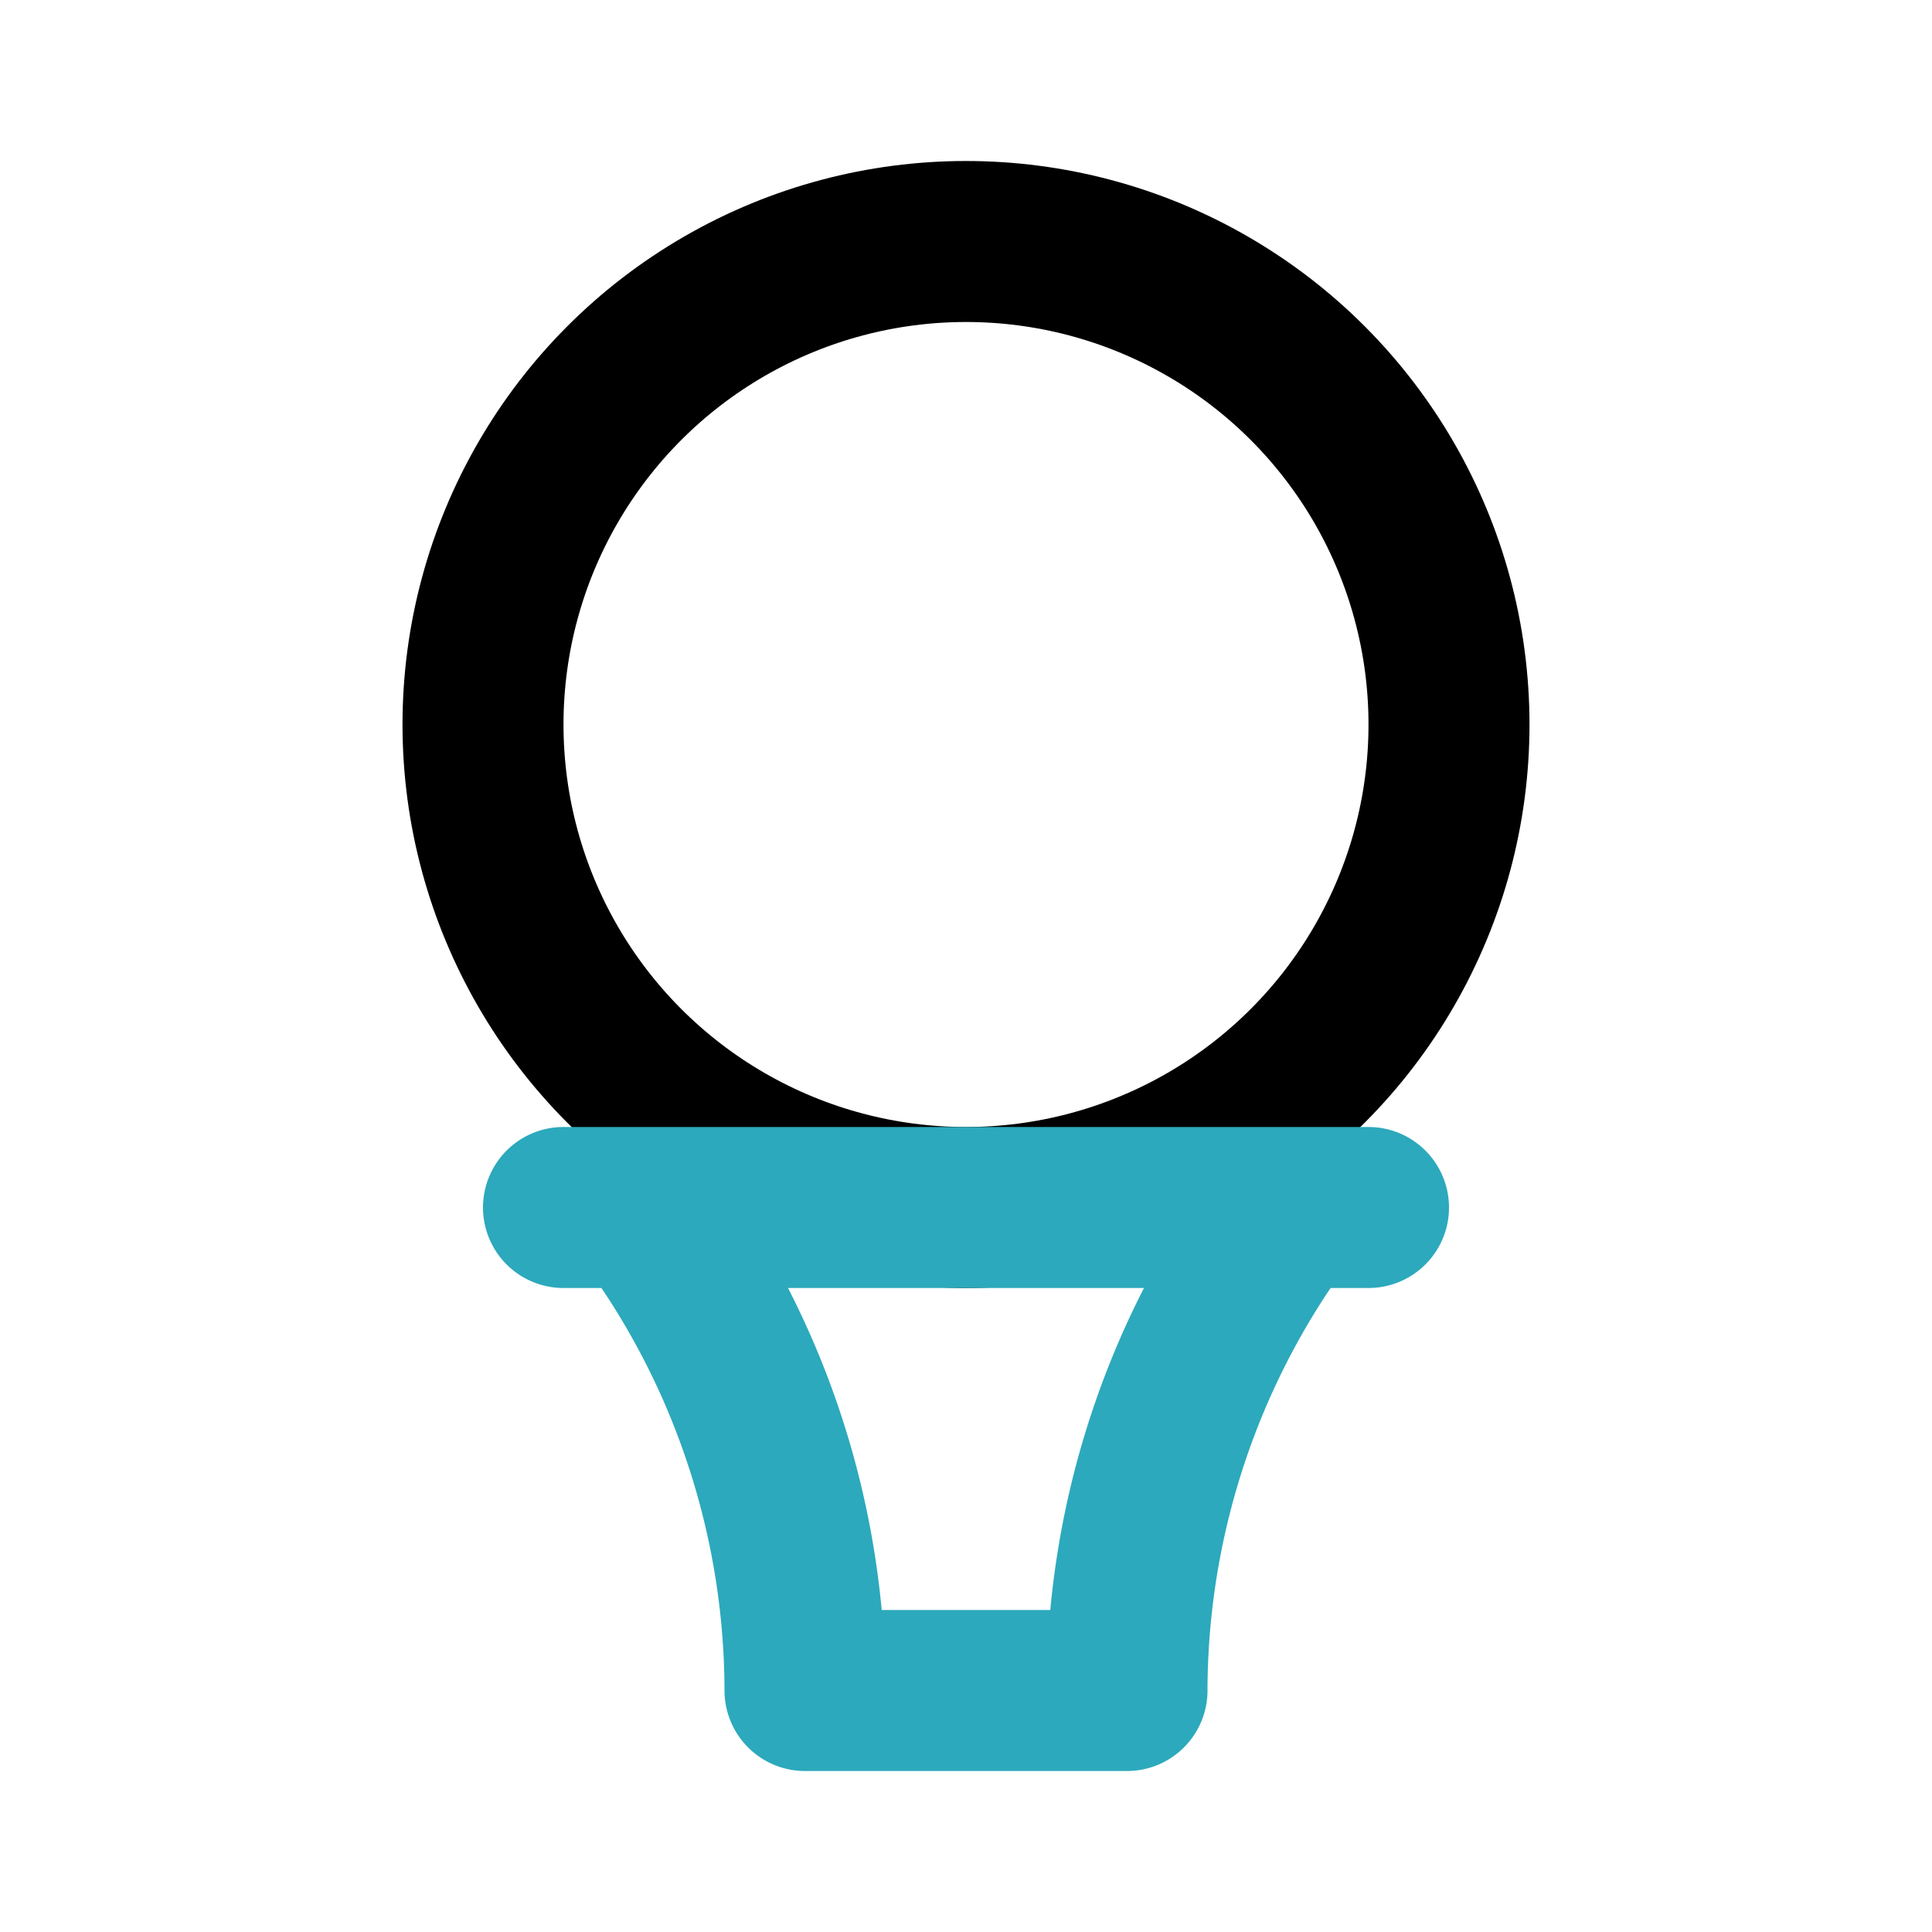
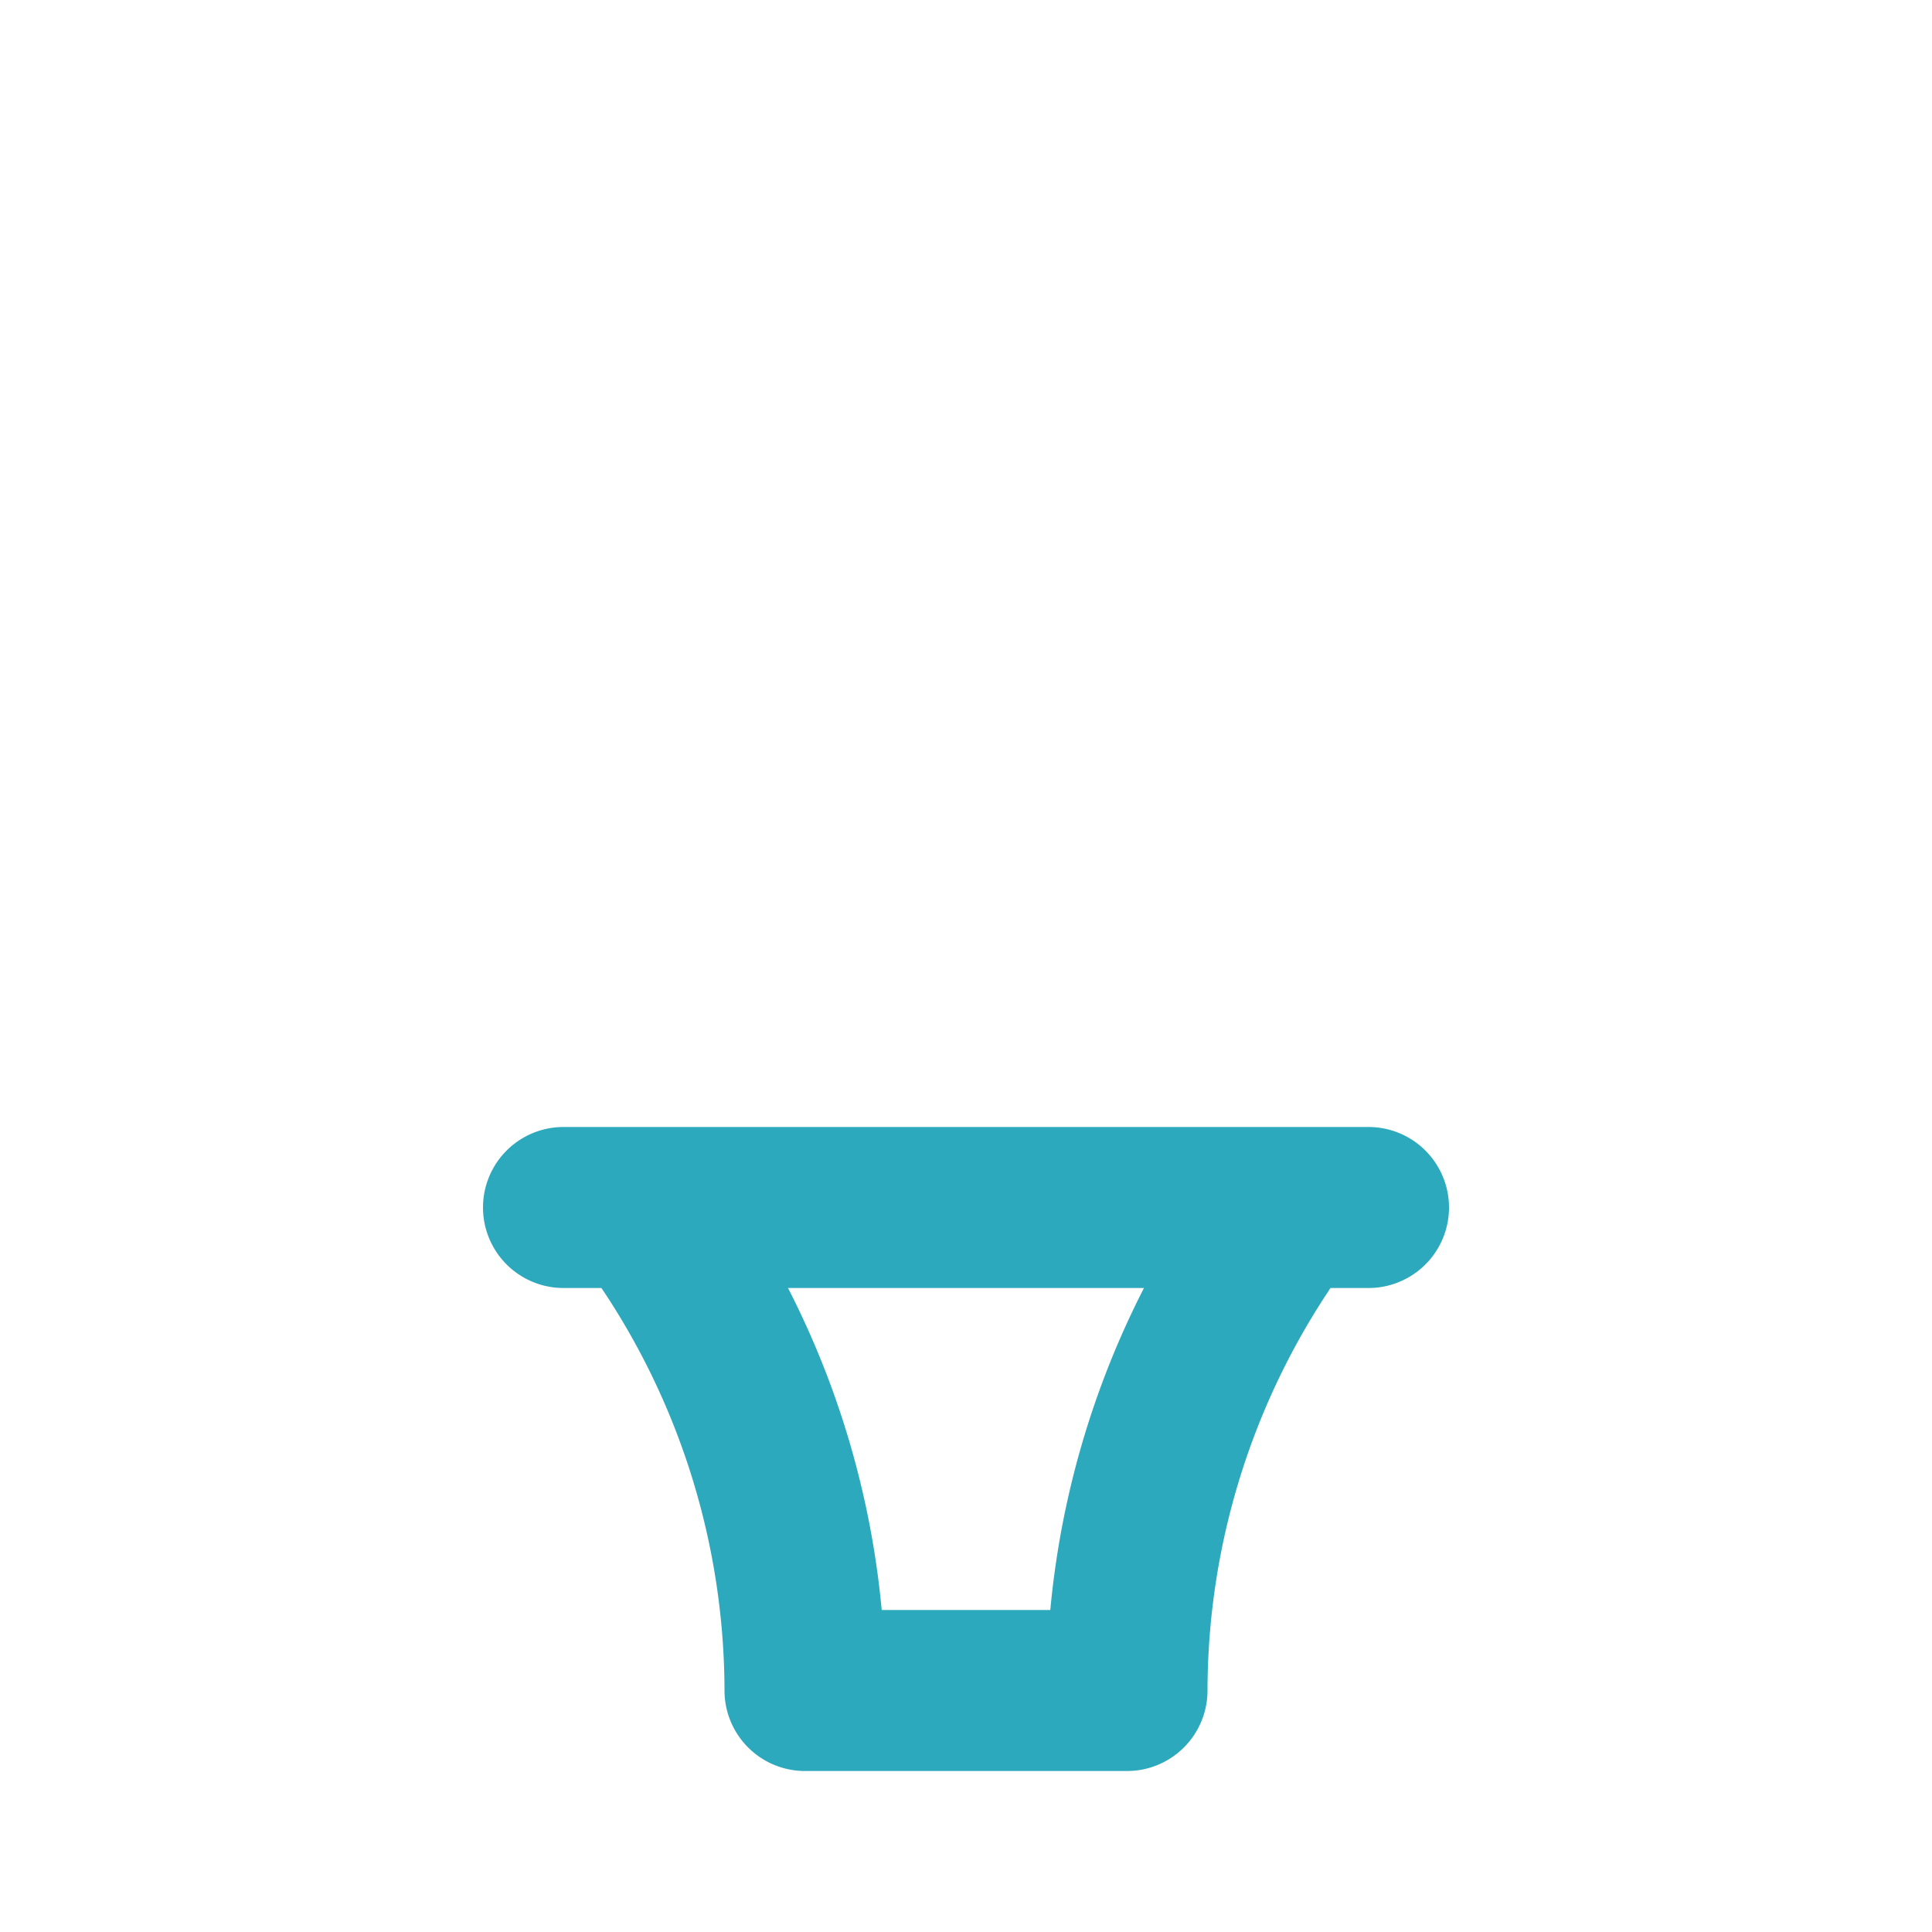
<svg xmlns="http://www.w3.org/2000/svg" fill="#000000" width="800px" height="800px" viewBox="0 0 24 24" id="golf-ball-2" data-name="Line Color" class="icon line-color">
-   <circle id="primary" cx="12" cy="9" r="6" style="fill: none; stroke: rgb(0, 0, 0); stroke-linecap: round; stroke-linejoin: round; stroke-width: 2;" />
-   <path id="secondary" d="M7,15H17m-1,0H8l.34.5A10,10,0,0,1,10,21h4a10,10,0,0,1,1.66-5.5Z" style="fill: none; stroke: rgb(44, 169, 188); stroke-linecap: round; stroke-linejoin: round; stroke-width: 2;" />
+   <path id="secondary" d="M7,15H17m-1,0H8l.34.5A10,10,0,0,1,10,21h4a10,10,0,0,1,1.66-5.5" style="fill: none; stroke: rgb(44, 169, 188); stroke-linecap: round; stroke-linejoin: round; stroke-width: 2;" />
</svg>